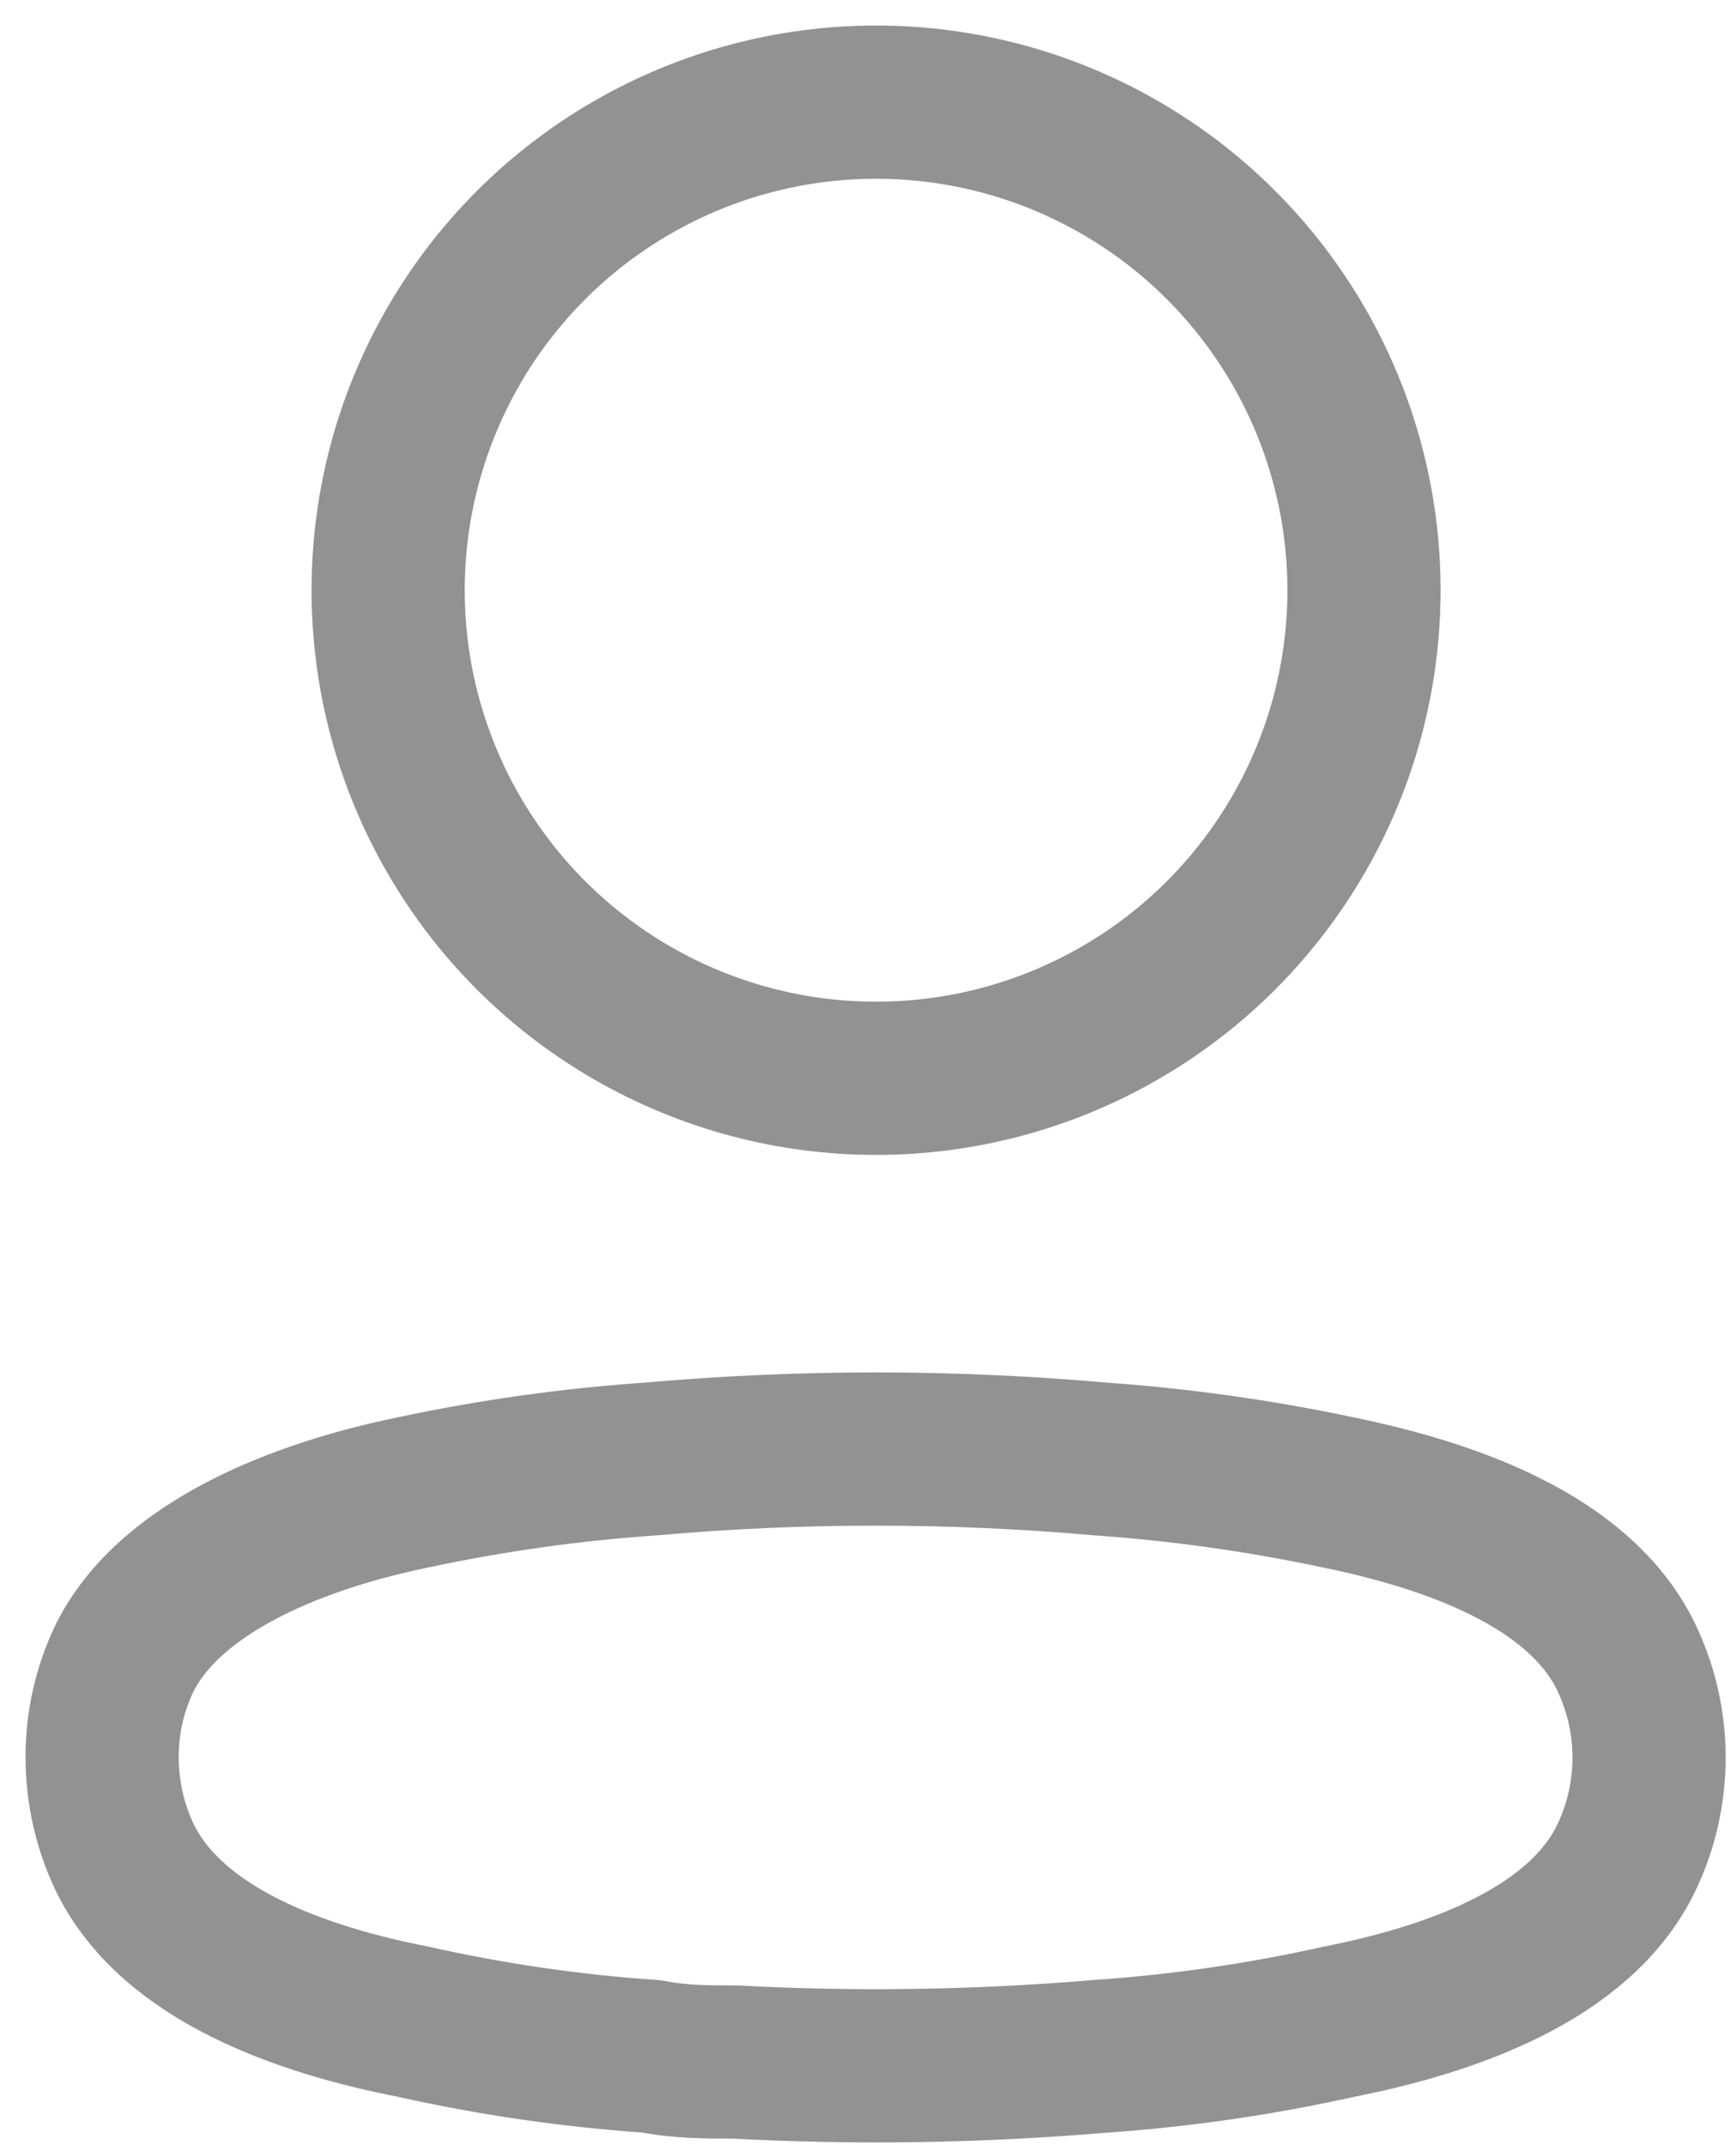
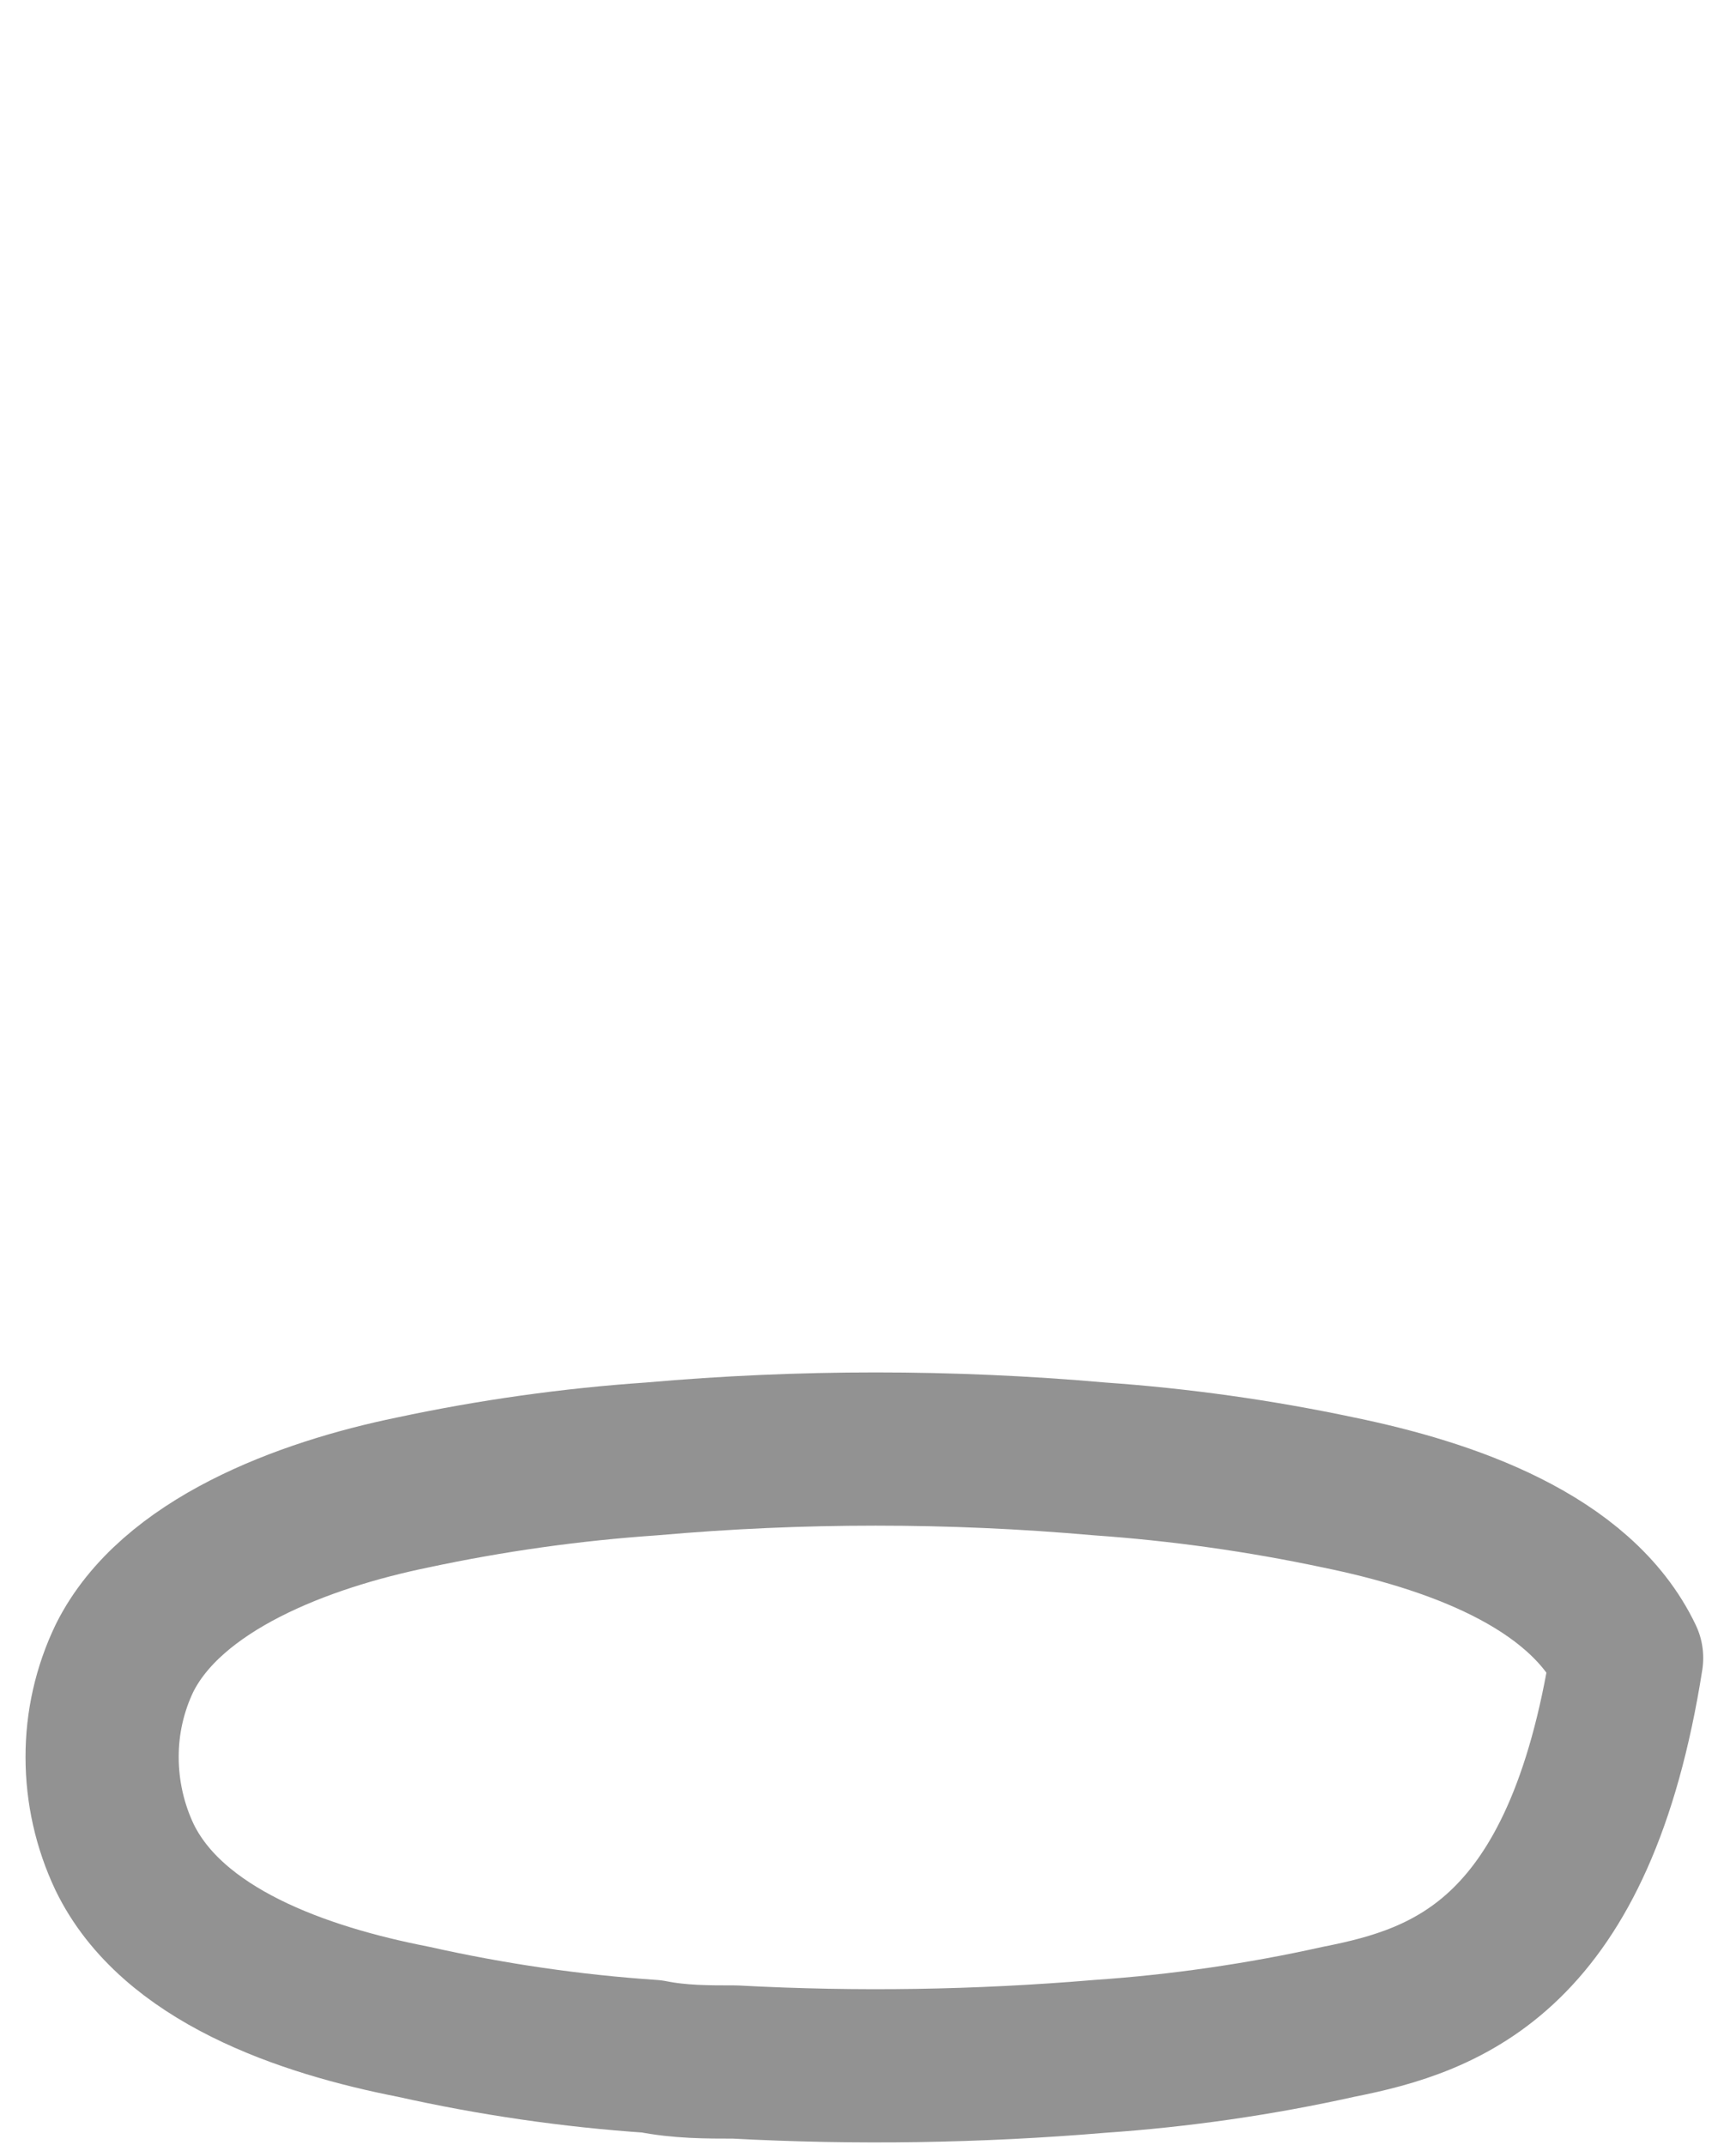
<svg xmlns="http://www.w3.org/2000/svg" width="17" height="21" viewBox="0 0 17 21" fill="none">
-   <circle cx="8.579" cy="5.778" r="4.778" stroke="#929292" stroke-width="1.5" stroke-linecap="round" stroke-linejoin="round" />
-   <path fill-rule="evenodd" clip-rule="evenodd" d="M1 17.202C0.999 16.866 1.074 16.534 1.22 16.231C1.677 15.316 2.968 14.831 4.039 14.611C4.811 14.446 5.594 14.336 6.382 14.282C7.841 14.153 9.308 14.153 10.767 14.282C11.554 14.337 12.337 14.447 13.11 14.611C14.181 14.831 15.471 15.27 15.929 16.231C16.222 16.848 16.222 17.564 15.929 18.181C15.471 19.142 14.181 19.581 13.11 19.792C12.338 19.964 11.555 20.077 10.767 20.131C9.579 20.231 8.387 20.25 7.197 20.186C6.922 20.186 6.657 20.186 6.382 20.131C5.597 20.078 4.816 19.964 4.048 19.792C2.968 19.581 1.687 19.142 1.22 18.181C1.075 17.875 1 17.54 1 17.202Z" stroke="#929292" stroke-width="1.5" stroke-linecap="round" stroke-linejoin="round" />
+   <path fill-rule="evenodd" clip-rule="evenodd" d="M1 17.202C0.999 16.866 1.074 16.534 1.22 16.231C1.677 15.316 2.968 14.831 4.039 14.611C4.811 14.446 5.594 14.336 6.382 14.282C7.841 14.153 9.308 14.153 10.767 14.282C11.554 14.337 12.337 14.447 13.11 14.611C14.181 14.831 15.471 15.27 15.929 16.231C15.471 19.142 14.181 19.581 13.11 19.792C12.338 19.964 11.555 20.077 10.767 20.131C9.579 20.231 8.387 20.25 7.197 20.186C6.922 20.186 6.657 20.186 6.382 20.131C5.597 20.078 4.816 19.964 4.048 19.792C2.968 19.581 1.687 19.142 1.22 18.181C1.075 17.875 1 17.54 1 17.202Z" stroke="#929292" stroke-width="1.5" stroke-linecap="round" stroke-linejoin="round" />
</svg>